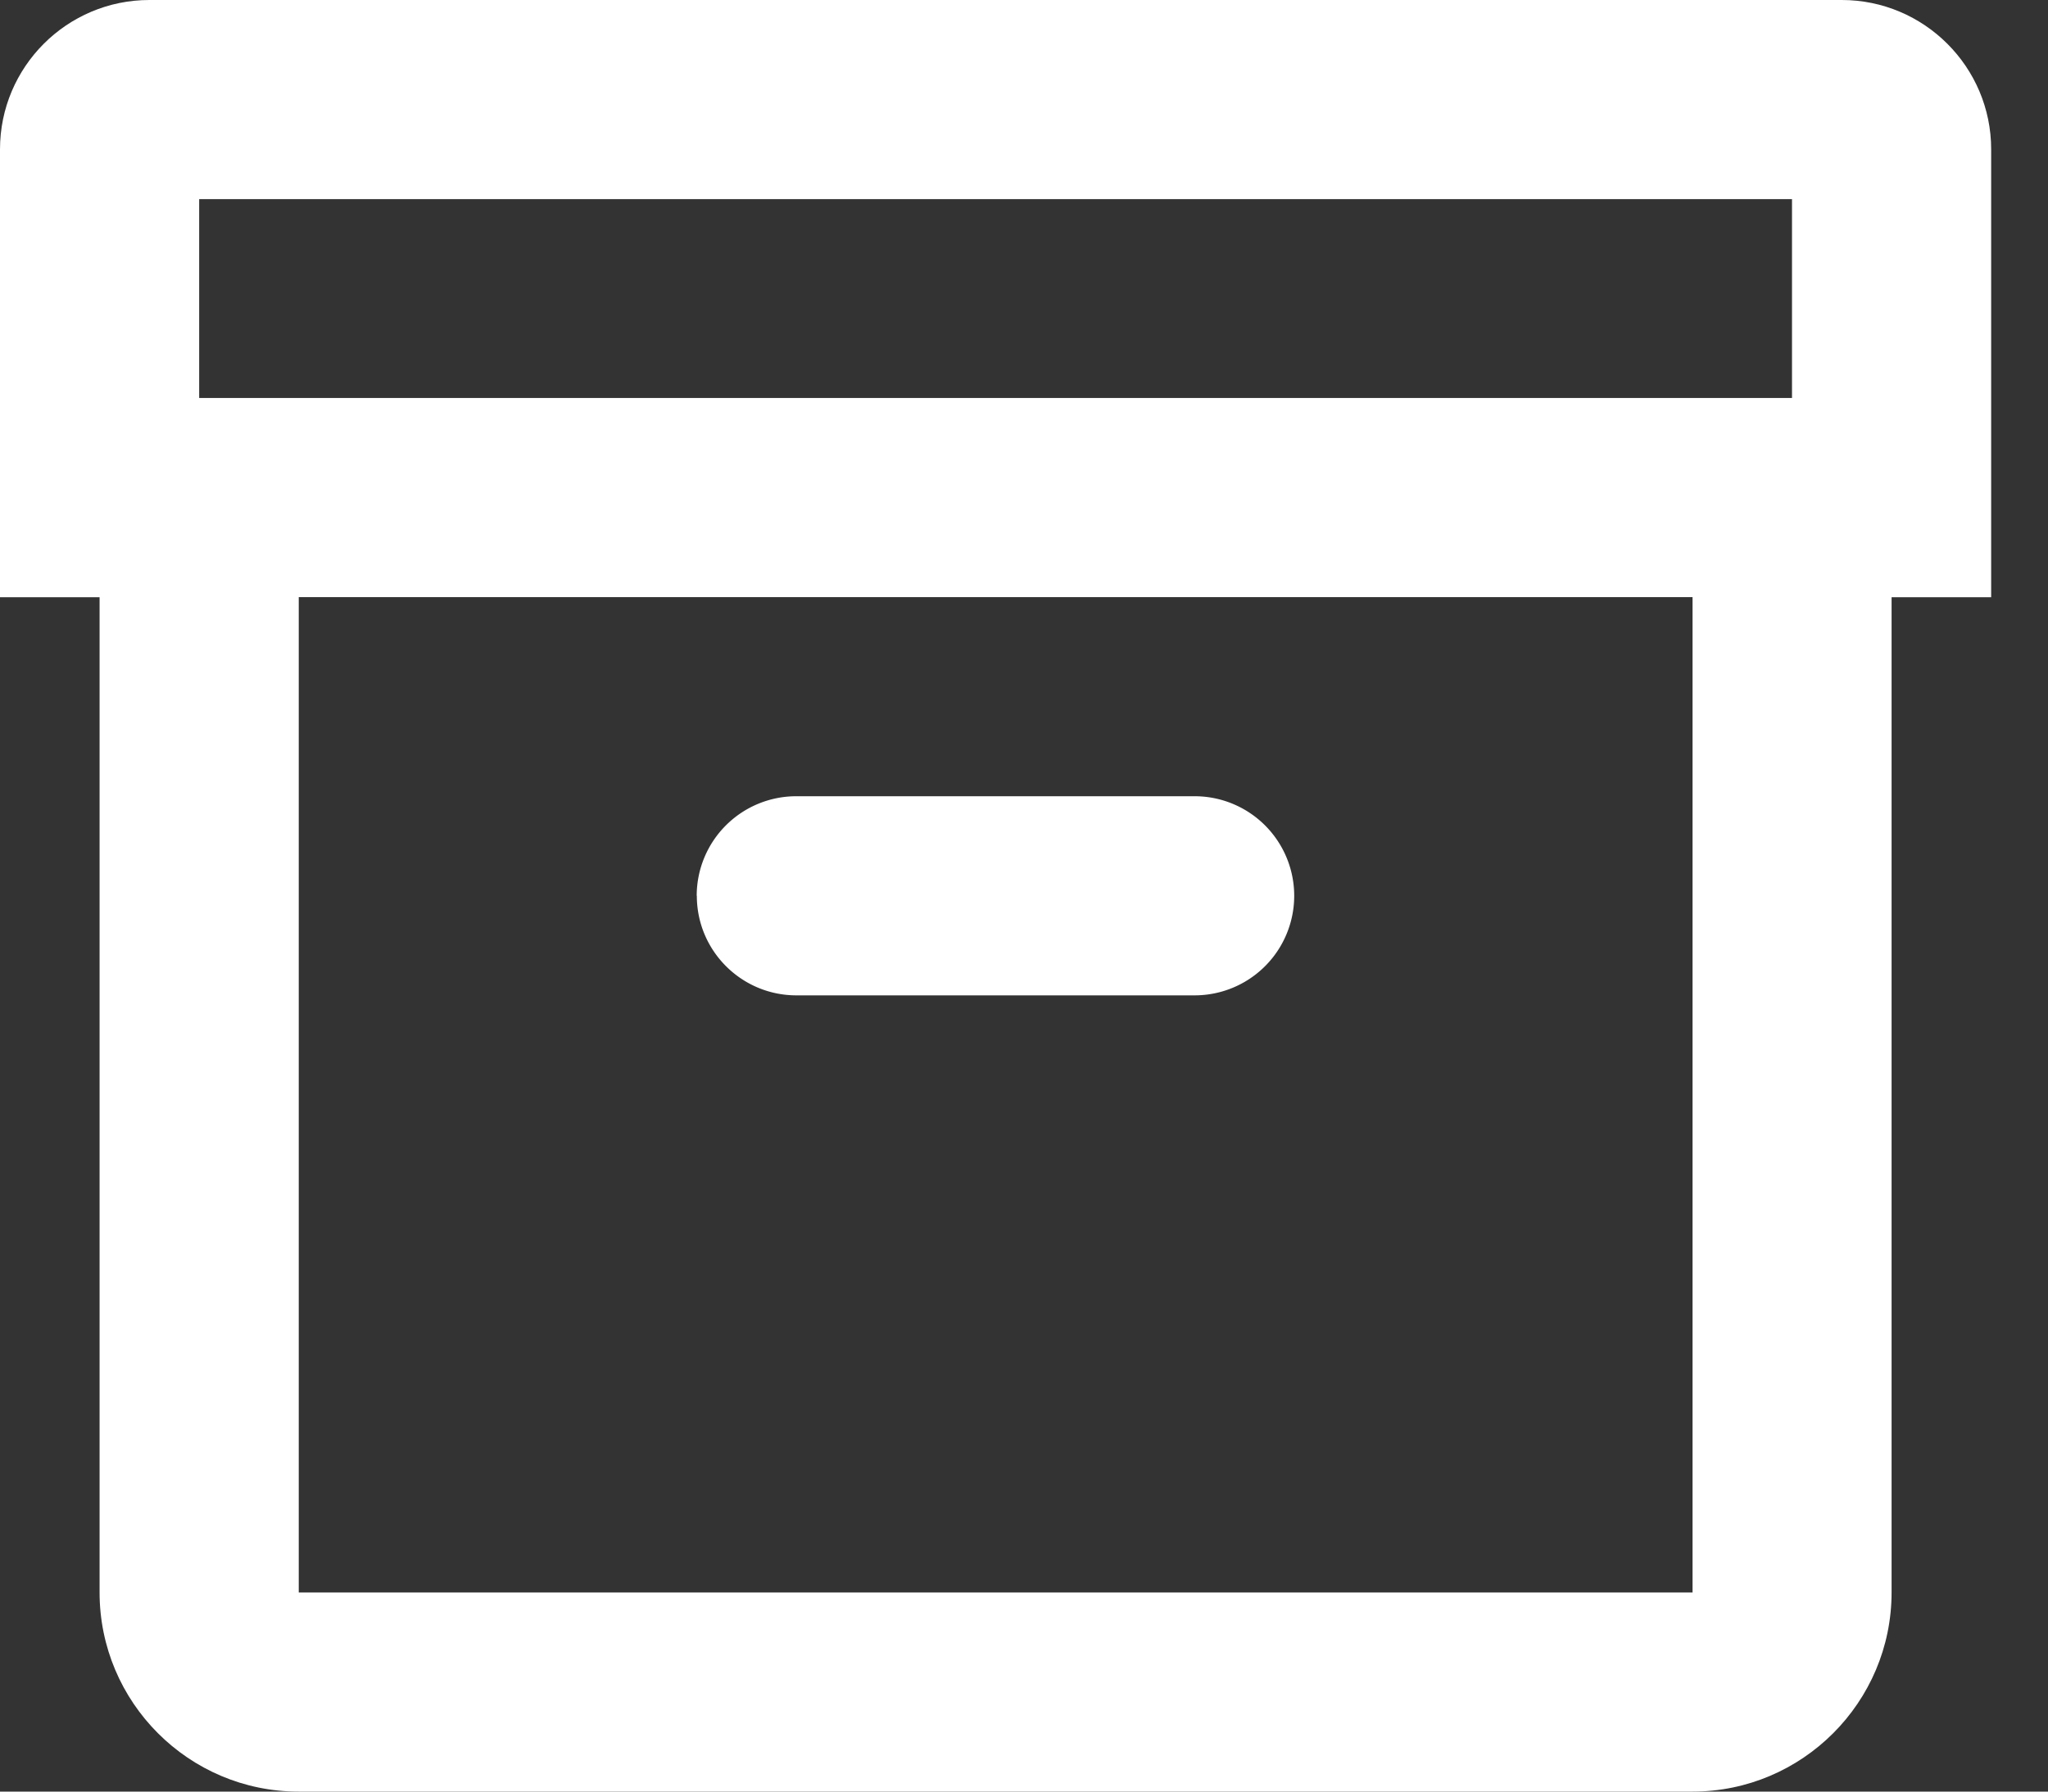
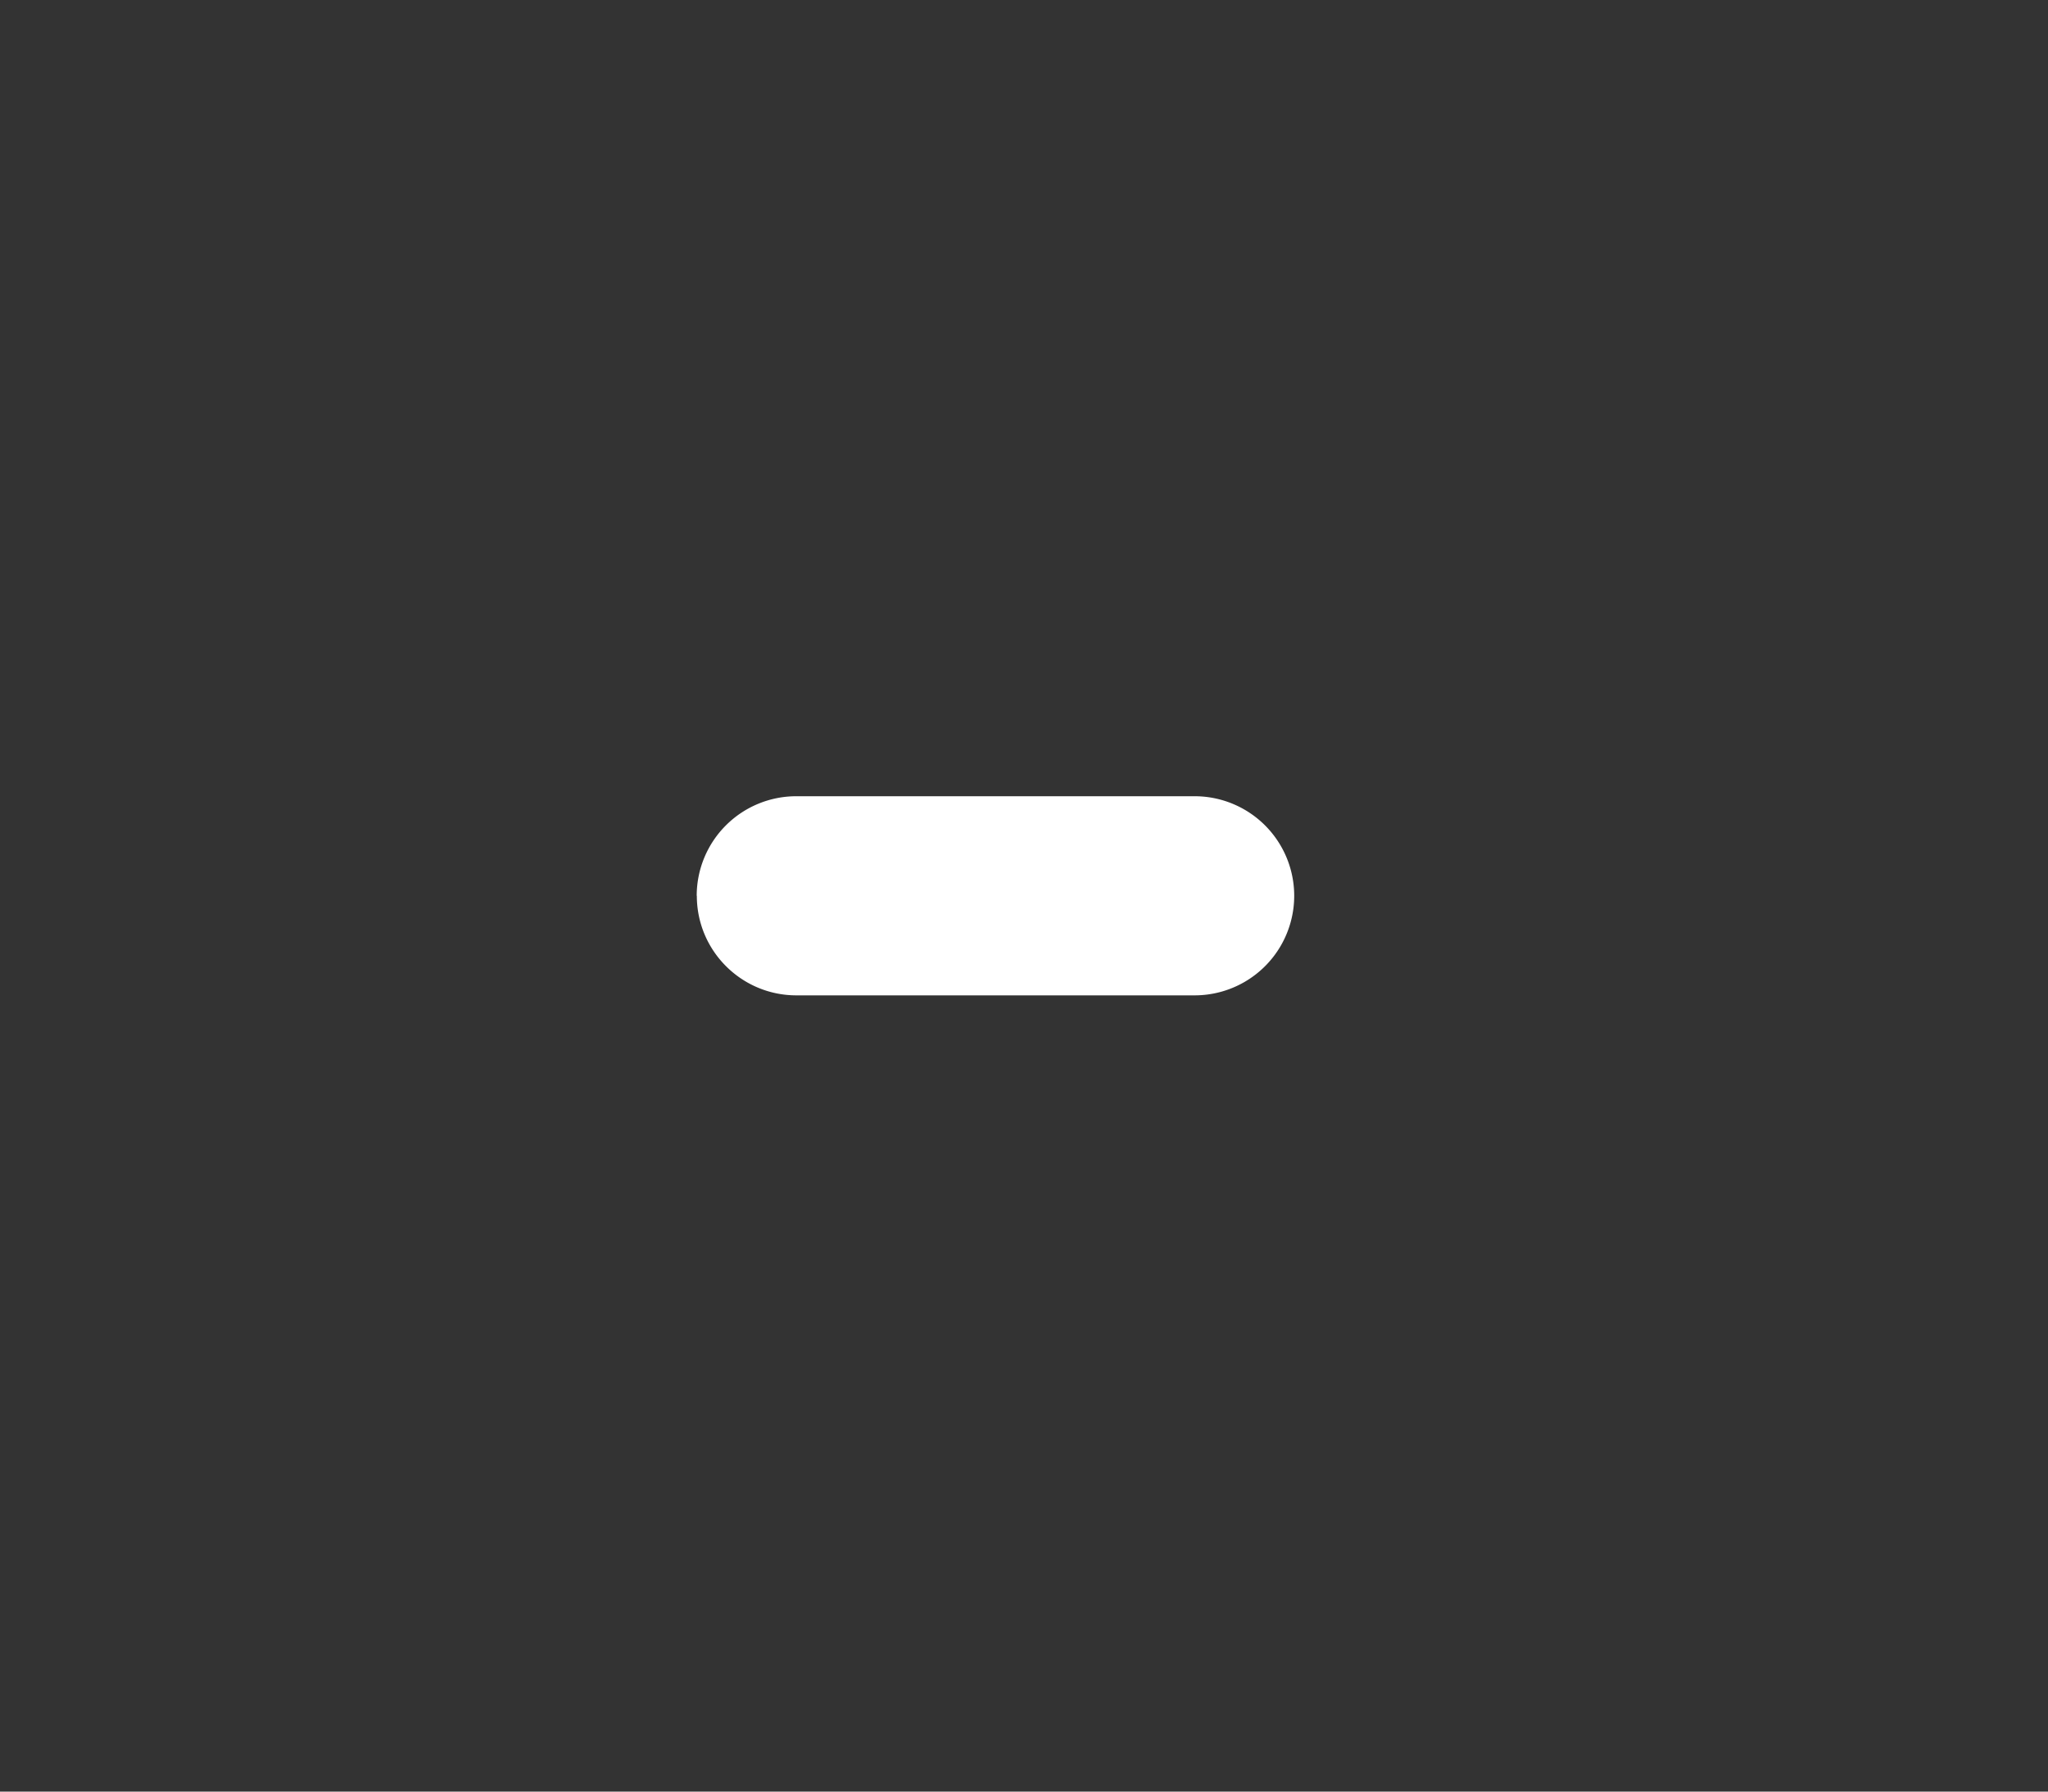
<svg xmlns="http://www.w3.org/2000/svg" width="16" height="14" viewBox="0 0 16 14">
  <rect x="0" y="0" width="16" height="14" fill="#333333" stroke="none" />
  <g fill="#FFF" fill-rule="nonzero">
-     <path d="M1.167 0C.523 0 0 .523 0 1.167v3.5h.778v7.777c0 .858.697 1.556 1.555 1.556h10.89c.857 0 1.555-.698 1.555-1.556V4.667h.778v-3.5C15.556.523 15.032 0 14.389 0H1.167zm.389 1.556H14V3.11H1.556V1.556zm.777 3.11h10.89v7.778H2.334V4.667z" />
    <path d="M5.444 7c0 .43.349.778.778.778h3.111a.778.778 0 1 0 0-1.556h-3.11A.778.778 0 0 0 5.443 7z" />
  </g>
</svg>